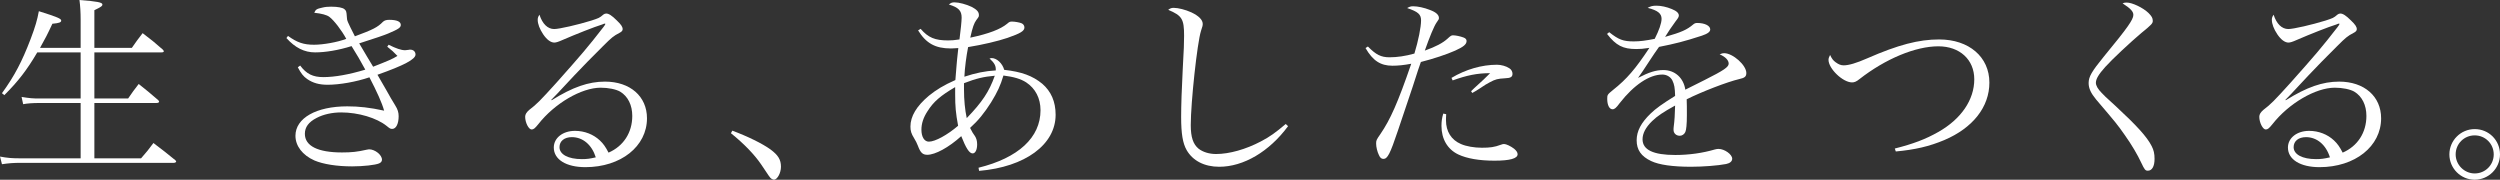
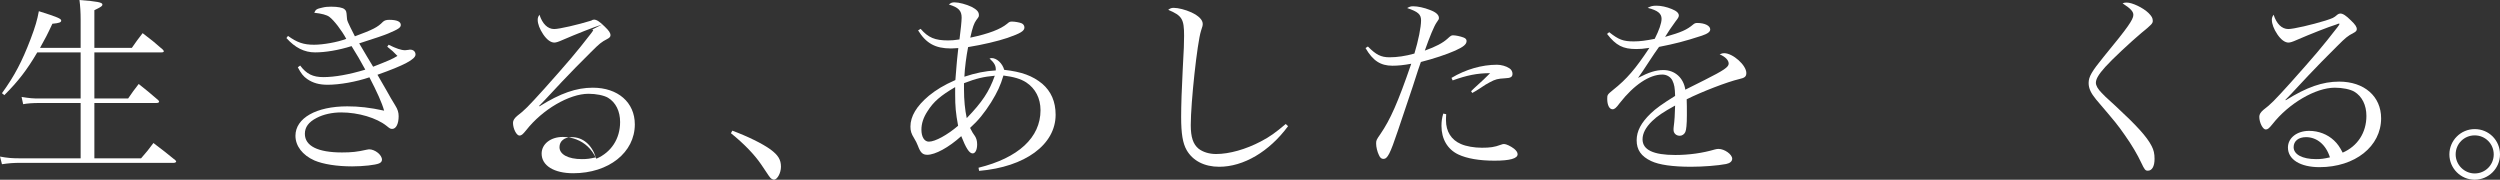
<svg xmlns="http://www.w3.org/2000/svg" version="1.1" id="レイヤー_1" x="0px" y="0px" width="575px" height="41.335px" viewBox="0 0 575 41.335" style="enable-background:new 0 0 575 41.335;" xml:space="preserve">
  <rect x="0" y="0" width="575" height="41.335" fill="#333333" stroke="none" />
  <style type="text/css">
	.st0{fill:#FFFFFF;}
</style>
  <g>
    <path class="st0" d="M18.547,11.011V4.558c0-1.76-0.091-3.204-0.271-4.558c4.061,0.317,5.279,0.542,5.279,1.038   c0,0.361-0.361,0.587-1.851,1.309v8.664h8.619c1.038-1.49,1.354-1.941,2.482-3.385c2.076,1.579,2.707,2.076,4.648,3.79   c0.135,0.181,0.226,0.271,0.226,0.361c0,0.181-0.181,0.271-0.542,0.271H21.705v10.605h7.762c0.993-1.444,1.309-1.896,2.437-3.34   c1.94,1.535,2.526,2.031,4.467,3.7c0.136,0.136,0.226,0.271,0.226,0.361c0,0.181-0.226,0.316-0.632,0.316h-14.26v12.725h10.74   c1.308-1.489,1.669-1.94,2.842-3.52c2.166,1.625,2.843,2.166,5.009,3.926c0.135,0.09,0.226,0.271,0.226,0.316   c0,0.181-0.271,0.316-0.542,0.316H4.829c-1.805,0-2.843,0.09-4.377,0.316L0,36.01c1.715,0.316,2.708,0.406,4.784,0.406h13.763   V23.69H8.935c-1.353,0-2.662,0.091-3.61,0.271l-0.362-1.669c1.941,0.316,2.663,0.361,3.971,0.361h9.612V12.049H8.574   c-2.391,4.061-4.377,6.633-7.581,9.837l-0.542-0.451C3.34,17.464,5.099,14.079,7.04,8.981c1.082-2.843,1.534-4.423,1.895-6.408   c4.287,1.354,5.144,1.715,5.144,2.166c0,0.406-0.497,0.587-2.031,0.722c-1.128,2.437-1.67,3.475-2.843,5.551H18.547z" />
    <path class="st0" d="M66.236,8.258c2.121,1.534,3.61,2.031,6.002,2.031c2.076,0,5.415-0.587,7.401-1.354   c-1.038-1.94-2.843-4.287-3.881-5.054c-0.587-0.452-1.805-0.767-3.475-0.947c0.316-0.767,0.587-0.903,1.805-1.174   c0.722-0.18,1.264-0.225,2.076-0.225c1.579,0,2.662,0.225,3.068,0.587c0.407,0.361,0.452,0.496,0.542,1.76   c0.045,0.902,0.045,0.902,1.851,4.467c4.151-1.534,5.234-2.076,6.453-3.339c0.361-0.316,0.767-0.452,1.444-0.452   c1.76,0,2.662,0.407,2.662,1.173c0,0.632-0.587,0.993-2.933,1.986c-0.722,0.316-2.933,1.083-6.633,2.256   c0.452,0.767,0.452,0.767,0.992,1.67c0.271,0.451,0.993,1.715,2.211,3.7c3.565-1.399,4.422-1.761,5.595-2.482   c-0.947-0.992-1.263-1.263-2.346-2.121l0.316-0.452c1.715,0.857,2.888,1.263,3.791,1.263c0,0,0,0,0.812-0.09   c0.136-0.045,0.271-0.045,0.362-0.045c0.722,0,1.218,0.452,1.218,1.128c0,1.083-2.617,2.481-8.754,4.648   c1.398,2.391,1.624,2.798,2.031,3.52c1.037,1.851,1.037,1.851,2.076,3.565c0.542,0.857,0.767,1.58,0.767,2.437   c0,1.76-0.587,2.933-1.489,2.933c-0.406,0-0.542-0.09-1.263-0.677c-2.301-1.851-6.498-3.114-10.469-3.114   c-2.076,0-4.107,0.452-5.641,1.263c-1.85,0.948-2.707,2.121-2.707,3.655c0,2.798,2.978,4.287,8.528,4.287   c2.211,0,3.52-0.136,5.686-0.632c0.226-0.046,0.406-0.091,0.542-0.091c1.354,0,2.978,1.264,2.978,2.392   c0,0.361-0.226,0.677-0.677,0.857c-0.857,0.361-3.61,0.677-6.183,0.677c-3.52,0-6.633-0.497-8.664-1.354   c-2.752-1.218-4.377-3.339-4.377-5.685c0-4.062,4.784-6.769,11.913-6.769c2.663,0,5.189,0.271,8.484,0.993   c-0.497-1.806-1.715-4.468-3.385-7.672c-3.023,1.038-6.859,1.715-9.611,1.715c-1.941,0-3.385-0.407-4.693-1.309   c-0.903-0.632-1.399-1.263-2.166-2.707l0.542-0.406c1.444,1.94,2.933,2.662,5.324,2.662c2.617,0,5.912-0.587,9.657-1.715   c-0.947-1.76-2.121-3.79-3.159-5.415c-3.024,0.947-6.002,1.444-8.393,1.444c-2.482,0-4.603-1.083-6.588-3.294L66.236,8.258z" />
-     <path class="st0" d="M138.474,5.641c-1.76,0.542-6.002,2.211-9.116,3.565c-0.902,0.407-1.489,0.587-1.85,0.587   c-0.812,0-1.715-0.632-2.572-1.895c-0.812-1.218-1.263-2.392-1.263-3.34c0-0.406,0.09-0.722,0.406-1.173   c0.677,2.121,1.896,3.295,3.385,3.295c1.173,0,5.46-0.993,8.528-1.941c1.76-0.587,1.851-0.587,2.798-1.399   c0.181-0.135,0.406-0.226,0.632-0.226c0.587,0,1.309,0.452,2.437,1.58c1.037,0.992,1.353,1.489,1.353,2.031   c0,0.316-0.225,0.587-0.767,0.857c-1.309,0.677-1.76,1.037-3.745,3.023c-2.843,2.843-4.513,4.513-6.633,6.769   c-4.332,4.648-4.332,4.648-5.28,5.595l0.091,0.09c4.829-3.023,8.483-4.287,12.273-4.287c5.776,0,9.657,3.385,9.657,8.439   c0,6.453-6.002,11.236-14.169,11.236c-4.423,0-7.266-1.761-7.266-4.513c0-2.211,2.076-3.835,4.874-3.835   c2.211,0,4.242,0.812,5.731,2.211c0.812,0.767,1.309,1.489,1.986,2.798c3.43-1.489,5.46-4.603,5.46-8.438   c0-2.482-0.992-4.513-2.798-5.596c-0.947-0.541-2.707-0.902-4.467-0.902c-4.422,0-10.605,3.61-14.35,8.393   c-0.767,0.948-1.083,1.219-1.534,1.219c-0.677,0-1.489-1.58-1.489-2.934c0-0.541,0.316-1.037,0.947-1.579   c1.715-1.309,2.436-2.031,6.273-6.273c5.505-6.182,7.22-8.167,10.784-12.77c0.361-0.497,0.361-0.497,0.452-0.722   c0,0-0.091-0.09-0.136-0.09c0,0-0.045,0-0.045,0.045c-0.045,0-0.045,0-0.136,0c0,0-0.09,0.045-0.225,0.091L138.474,5.641z    M131.525,31.543c-1.715,0-2.843,0.902-2.843,2.301c0,1.669,1.986,2.752,5.144,2.752c1.218,0,1.805-0.09,3.204-0.406   C136.128,33.303,134.052,31.543,131.525,31.543z" />
+     <path class="st0" d="M138.474,5.641c-1.76,0.542-6.002,2.211-9.116,3.565c-0.902,0.407-1.489,0.587-1.85,0.587   c-0.812,0-1.715-0.632-2.572-1.895c-0.812-1.218-1.263-2.392-1.263-3.34c0-0.406,0.09-0.722,0.406-1.173   c0.677,2.121,1.896,3.295,3.385,3.295c1.173,0,5.46-0.993,8.528-1.941c0.181-0.135,0.406-0.226,0.632-0.226c0.587,0,1.309,0.452,2.437,1.58c1.037,0.992,1.353,1.489,1.353,2.031   c0,0.316-0.225,0.587-0.767,0.857c-1.309,0.677-1.76,1.037-3.745,3.023c-2.843,2.843-4.513,4.513-6.633,6.769   c-4.332,4.648-4.332,4.648-5.28,5.595l0.091,0.09c4.829-3.023,8.483-4.287,12.273-4.287c5.776,0,9.657,3.385,9.657,8.439   c0,6.453-6.002,11.236-14.169,11.236c-4.423,0-7.266-1.761-7.266-4.513c0-2.211,2.076-3.835,4.874-3.835   c2.211,0,4.242,0.812,5.731,2.211c0.812,0.767,1.309,1.489,1.986,2.798c3.43-1.489,5.46-4.603,5.46-8.438   c0-2.482-0.992-4.513-2.798-5.596c-0.947-0.541-2.707-0.902-4.467-0.902c-4.422,0-10.605,3.61-14.35,8.393   c-0.767,0.948-1.083,1.219-1.534,1.219c-0.677,0-1.489-1.58-1.489-2.934c0-0.541,0.316-1.037,0.947-1.579   c1.715-1.309,2.436-2.031,6.273-6.273c5.505-6.182,7.22-8.167,10.784-12.77c0.361-0.497,0.361-0.497,0.452-0.722   c0,0-0.091-0.09-0.136-0.09c0,0-0.045,0-0.045,0.045c-0.045,0-0.045,0-0.136,0c0,0-0.09,0.045-0.225,0.091L138.474,5.641z    M131.525,31.543c-1.715,0-2.843,0.902-2.843,2.301c0,1.669,1.986,2.752,5.144,2.752c1.218,0,1.805-0.09,3.204-0.406   C136.128,33.303,134.052,31.543,131.525,31.543z" />
    <path class="st0" d="M168.43,30.053c3.43,1.264,6.949,2.979,8.8,4.332c1.76,1.309,2.391,2.347,2.391,3.971   c0,1.444-0.857,2.979-1.625,2.979c-0.135,0-0.451-0.136-0.632-0.271c-0.316-0.271-0.316-0.271-2.301-3.25   c-1.534-2.256-3.97-4.783-6.949-7.175L168.43,30.053z" />
    <path class="st0" d="M211.745,6.633c1.76,2.031,3.294,2.663,6.318,2.663c0.857,0,1.399-0.046,2.617-0.226   c0.271-2.031,0.497-4.242,0.497-5.009c0-1.624-0.722-2.346-2.933-3.023c0.496-0.406,0.722-0.497,1.308-0.497   c0.993,0,2.707,0.452,3.926,1.038c1.128,0.587,1.669,1.128,1.669,1.85c0,0.407,0,0.407-0.587,1.173   c-0.541,0.767-0.857,1.625-1.398,4.061c4.286-0.902,6.949-1.94,8.483-3.204c0.497-0.451,0.677-0.496,1.128-0.496   c0.632,0,1.624,0.18,2.121,0.361c0.452,0.18,0.722,0.542,0.722,0.992c0,0.812-0.902,1.354-3.881,2.392   c-2.256,0.767-5.731,1.579-9.07,2.121c-0.407,2.031-0.767,4.783-0.857,6.814c2.572-0.857,4.783-1.309,7.22-1.445   c0-0.135,0-0.225,0-0.27c0-0.857-0.361-1.49-1.444-2.482c0.226-0.045,0.406-0.09,0.497-0.09c1.173,0,2.481,1.218,2.888,2.707   c4.016,0.452,6.498,1.354,8.754,3.204c2.031,1.76,3.069,4.106,3.069,7.13c0,6.859-6.995,12.003-17.599,12.905l-0.136-0.722   c9.161-2.256,14.26-6.949,14.26-13.222c0-2.752-1.174-5.009-3.295-6.408c-1.263-0.812-2.798-1.263-5.234-1.579   c-0.677,2.301-1.399,3.835-2.843,6.182c-1.579,2.482-2.933,4.151-4.829,5.866c0.587,1.128,0.587,1.128,1.128,1.896   c0.316,0.497,0.497,1.083,0.497,1.895c0,1.219-0.406,2.076-1.038,2.076c-0.767,0-1.534-1.219-2.617-3.971   c-2.888,2.617-6.001,4.287-7.807,4.287c-1.082,0-1.579-0.497-2.166-2.076c-0.316-0.767-0.407-0.947-0.857-1.714   c-0.677-1.083-0.857-1.715-0.857-2.708c0-2.346,1.399-4.693,4.242-7.084c1.669-1.354,3.429-2.437,6.092-3.61   c0.045-0.677,0.045-0.677,0.271-3.339c0.045-0.767,0.135-1.49,0.406-4.016c-0.857,0.045-1.263,0.09-1.715,0.09   c-3.565,0-5.686-1.173-7.536-4.151L211.745,6.633z M213.325,25.586c-0.948,1.444-1.399,2.843-1.399,4.242   c0,1.669,0.677,2.752,1.715,2.752c1.444,0,4.241-1.534,6.723-3.655c-0.542-2.934-0.677-4.423-0.677-7.266c0-0.316,0-0.902,0-1.624   C216.303,22.021,214.723,23.375,213.325,25.586z M221.718,20.577c0,2.436,0.225,4.693,0.632,6.587   c3.52-3.655,5.144-6.046,6.453-9.746c-2.572,0.226-4.287,0.632-7.084,1.715C221.718,19.765,221.718,20.262,221.718,20.577z" />
    <path class="st0" d="M296.258,29.016c-4.333,5.866-10.244,9.34-15.84,9.34c-3.43,0-6.092-1.399-7.491-3.835   c-0.902-1.58-1.263-3.79-1.263-7.626c0-2.482,0.135-6.769,0.361-10.875c0.271-4.874,0.316-6.137,0.316-7.762   c0-3.88-0.451-4.648-3.655-6.002c0.496-0.361,0.767-0.451,1.263-0.451c1.038,0,2.662,0.406,4.061,1.037   c1.715,0.812,2.617,1.715,2.617,2.662c0,0.317-0.045,0.587-0.406,1.625c-0.857,2.707-2.346,16.38-2.346,21.66   c0,2.753,0.541,4.377,1.805,5.415c0.992,0.767,2.436,1.218,4.016,1.218c3.068,0,6.859-1.083,10.289-2.888   c2.076-1.083,3.385-2.031,5.731-4.016L296.258,29.016z" />
    <path class="st0" d="M314.617,10.694c1.85,1.896,3.023,2.482,4.964,2.482c1.76,0,3.655-0.271,5.731-0.857   c0.902-2.933,1.533-6.092,1.533-7.626c0-1.399-0.677-1.986-3.203-2.843c0.587-0.316,0.812-0.407,1.398-0.407   c1.038,0,2.526,0.316,3.881,0.857c1.353,0.497,2.03,1.128,2.03,1.806c0,0.316,0,0.316-0.542,1.082   c-0.587,0.857-1.578,3.25-2.706,6.453c2.526-0.902,4.151-1.76,5.234-2.753c0.722-0.677,0.902-0.767,1.263-0.767   c0.587,0,1.67,0.225,2.391,0.496c0.497,0.181,0.722,0.452,0.722,0.812c0,0.767-0.722,1.354-2.616,2.211   c-2.031,0.902-5.054,1.895-7.897,2.617c-0.542,1.534-0.542,1.534-1.895,5.731c-0.903,2.707-0.903,2.707-3.385,10.062   c-1.805,5.37-2.391,6.498-3.34,6.498c-0.452,0-0.767-0.271-1.038-0.902c-0.36-0.722-0.632-1.851-0.632-2.617   c0-0.722,0.045-0.857,0.993-2.211c2.256-3.294,4.016-7.22,7.084-16.155c-1.715,0.316-3.023,0.452-4.331,0.452   c-2.753,0-4.513-1.173-6.183-4.061L314.617,10.694z M332.621,26.263c-0.045,0.677-0.045,1.219-0.045,1.399   c0,2.572,1.218,4.513,3.43,5.46c1.218,0.542,3.068,0.857,4.828,0.857c1.852,0,2.888-0.135,4.333-0.677   c0.315-0.136,0.587-0.181,0.767-0.181c0.497,0,1.535,0.497,2.301,1.083c0.542,0.451,0.813,0.857,0.813,1.263   c0,0.993-1.76,1.489-5.326,1.489c-3.475,0-6.363-0.496-8.347-1.444c-2.436-1.173-3.836-3.52-3.836-6.542   c0-0.993,0.09-1.76,0.407-2.843L332.621,26.263z M333.84,17.914c3.25-1.94,6.949-3.023,10.469-3.023   c0.948,0,2.121,0.316,2.843,0.812c0.452,0.271,0.723,0.767,0.723,1.263c0,0.722-0.407,0.993-1.715,1.038   c-1.67,0.09-2.211,0.226-3.475,0.902c-0.903,0.497-0.948,0.497-2.483,1.534c-0.857,0.542-0.857,0.542-1.578,0.947l-0.272-0.406   c0.542-0.542,0.542-0.542,2.166-2.031c0.407-0.361,0.812-0.722,2.211-2.121c-2.978,0-5.371,0.496-8.619,1.669L333.84,17.914z" />
    <path class="st0" d="M370.113,7.401c2.166,1.715,3.205,2.121,5.641,2.121c1.445,0,2.753-0.18,4.829-0.587   c0.991-1.94,1.578-3.61,1.578-4.603c0-1.218-0.857-1.94-3.203-2.526c0.767-0.407,1.173-0.497,2.03-0.497   c1.038,0,2.346,0.271,3.52,0.767c1.128,0.451,1.625,0.947,1.625,1.489c0,0.316-0.18,0.632-0.722,1.308   c-0.407,0.542-0.948,1.354-1.308,1.851c-0.813,1.308-0.813,1.308-1.128,1.76c3.789-1.083,5.008-1.625,6.497-2.888   c0.27-0.226,0.542-0.316,0.857-0.316c1.76,0,3.025,0.632,3.025,1.489c0,0.542-0.587,0.992-1.941,1.444   c-4.016,1.308-6.181,1.85-9.837,2.572c-0.812,1.128-1.353,1.94-2.391,3.52c-1.218,1.895-1.58,2.391-2.436,3.61   c2.526-1.308,4.106-1.805,5.821-1.805c2.663,0,4.648,1.805,5.054,4.513c0.767-0.361,0.767-0.361,4.421-2.211   c4.468-2.256,5.551-2.978,5.551-3.79c0-0.767-0.767-1.579-2.076-2.121c0.497-0.226,0.723-0.271,1.038-0.271   c1.986,0,5.099,2.752,5.099,4.558c0,0.812-0.362,1.127-1.625,1.398c-2.706,0.632-8.574,2.888-12.094,4.648   c0.045,1.444,0.045,1.715,0.045,3.655c0,2.031-0.135,3.43-0.36,3.881c-0.227,0.496-0.723,0.857-1.263,0.857   c-0.858,0-1.445-0.587-1.445-1.354c0-0.226,0-0.452,0.045-0.767c0.18-1.308,0.272-2.843,0.317-4.829   c-2.798,1.535-4.106,2.437-5.279,3.565c-1.49,1.444-2.211,2.843-2.211,4.196c0,2.437,2.481,3.61,7.536,3.61   c3.158,0,6.318-0.452,9.069-1.264c0.317-0.09,0.633-0.135,0.858-0.135c1.398,0,3.158,1.263,3.158,2.256   c0,0.587-0.495,1.037-1.398,1.218c-1.85,0.361-5.279,0.632-8.077,0.632c-4.241,0-7.356-0.451-9.161-1.308   c-2.301-1.083-3.34-2.572-3.34-4.784c0-2.121,1.038-4.061,3.25-6.182c1.173-1.128,2.618-2.166,5.596-4.016   c-0.045-1.896-0.182-2.617-0.632-3.565c-0.407-0.812-1.31-1.353-2.301-1.353c-2.98,0-6.544,2.391-9.792,6.542   c-0.858,1.173-1.218,1.444-1.67,1.444c-0.722,0-1.218-0.947-1.218-2.391c0-0.947,0.045-0.992,1.308-2.031   c3.203-2.527,5.189-4.874,8.392-9.701c-1.488,0.225-2.075,0.27-3.023,0.27c-3.068,0-4.648-0.812-6.722-3.475L370.113,7.401z" />
-     <path class="st0" d="M435.808,34.16c4.151-1.038,7.129-2.166,9.972-3.79c5.279-2.979,8.304-7.401,8.304-12.138   c0-4.513-3.34-7.582-8.259-7.582c-5.279,0-12.183,2.888-18.139,7.536c-0.722,0.587-1.173,0.767-1.715,0.767   c-2.121,0-5.414-3.159-5.414-5.189c0-0.316,0.09-0.587,0.36-1.128c0.452,0.947,0.722,1.264,1.263,1.67   c0.678,0.497,1.218,0.722,1.851,0.722c1.173,0,2.888-0.496,5.459-1.624c7.129-3.114,11.822-4.332,16.516-4.332   c6.857,0,11.552,4.016,11.552,9.927c0,5.596-3.791,10.424-10.379,13.222c-3.43,1.444-6.724,2.211-11.147,2.617L435.808,34.16z" />
    <path class="st0" d="M489.139,0.587c1.263,0,3.745,1.173,5.009,2.392c0.722,0.722,0.992,1.173,0.992,1.805   c0,0.587-0.225,0.857-2.616,2.798c-2.438,2.031-6.859,6.182-8.304,7.807c-1.578,1.76-2.165,2.797-2.165,3.655   c0,0.632,0.45,1.444,1.353,2.346c0.632,0.677,0.632,0.677,3.158,2.979c4.919,4.558,7.221,7.084,8.304,9.206   c0.497,0.947,0.677,1.76,0.677,2.978c0,1.715-0.587,2.707-1.535,2.707c-0.587,0-0.767-0.225-1.533-1.85   c-0.813-1.76-2.211-4.151-3.791-6.363c-1.67-2.391-1.895-2.662-6.587-8.167c-1.218-1.49-1.715-2.572-1.715-3.791   c0-1.443,0.722-2.662,3.475-6.046c5.459-6.633,6.812-8.529,6.812-9.612c0-0.767-0.587-1.444-2.481-2.662   C488.508,0.632,488.733,0.587,489.139,0.587z" />
    <path class="st0" d="M537.327,5.641c-1.76,0.542-6.001,2.211-9.116,3.565c-0.901,0.407-1.488,0.587-1.85,0.587   c-0.812,0-1.715-0.632-2.571-1.895c-0.813-1.218-1.263-2.392-1.263-3.34c0-0.406,0.09-0.722,0.405-1.173   c0.677,2.121,1.896,3.295,3.385,3.295c1.173,0,5.461-0.993,8.529-1.941c1.76-0.587,1.85-0.587,2.798-1.399   c0.18-0.135,0.405-0.226,0.632-0.226c0.587,0,1.308,0.452,2.436,1.58c1.038,0.992,1.353,1.489,1.353,2.031   c0,0.316-0.225,0.587-0.767,0.857c-1.308,0.677-1.76,1.037-3.745,3.023c-2.843,2.843-4.513,4.513-6.634,6.769   c-4.331,4.648-4.331,4.648-5.279,5.595l0.09,0.09c4.828-3.023,8.484-4.287,12.273-4.287c5.776,0,9.657,3.385,9.657,8.439   c0,6.453-6.001,11.236-14.168,11.236c-4.423,0-7.266-1.761-7.266-4.513c0-2.211,2.076-3.835,4.873-3.835   c2.211,0,4.243,0.812,5.731,2.211c0.813,0.767,1.31,1.489,1.986,2.798c3.43-1.489,5.459-4.603,5.459-8.438   c0-2.482-0.992-4.513-2.798-5.596c-0.947-0.541-2.706-0.902-4.466-0.902c-4.423,0-10.605,3.61-14.35,8.393   c-0.768,0.948-1.083,1.219-1.535,1.219c-0.677,0-1.488-1.58-1.488-2.934c0-0.541,0.315-1.037,0.947-1.579   c1.715-1.309,2.436-2.031,6.273-6.273c5.506-6.182,7.221-8.167,10.785-12.77c0.36-0.497,0.36-0.497,0.452-0.722   c0,0-0.092-0.09-0.137-0.09c0,0-0.045,0-0.045,0.045c-0.045,0-0.045,0-0.135,0c0,0-0.09,0.045-0.225,0.091L537.327,5.641z    M530.377,31.543c-1.715,0-2.843,0.902-2.843,2.301c0,1.669,1.986,2.752,5.144,2.752c1.218,0,1.805-0.09,3.205-0.406   C534.98,33.303,532.905,31.543,530.377,31.543z" />
    <path class="st0" d="M575,35.513c0,3.204-2.618,5.822-5.821,5.822c-3.205,0-5.821-2.618-5.821-5.822   c0-3.204,2.616-5.821,5.821-5.821C572.429,29.692,575,32.264,575,35.513z M564.801,35.513c0,2.392,1.987,4.378,4.378,4.378   c2.436,0,4.378-1.941,4.378-4.378c0-2.436-1.941-4.377-4.378-4.377C566.743,31.136,564.801,33.077,564.801,35.513z" />
  </g>
</svg>